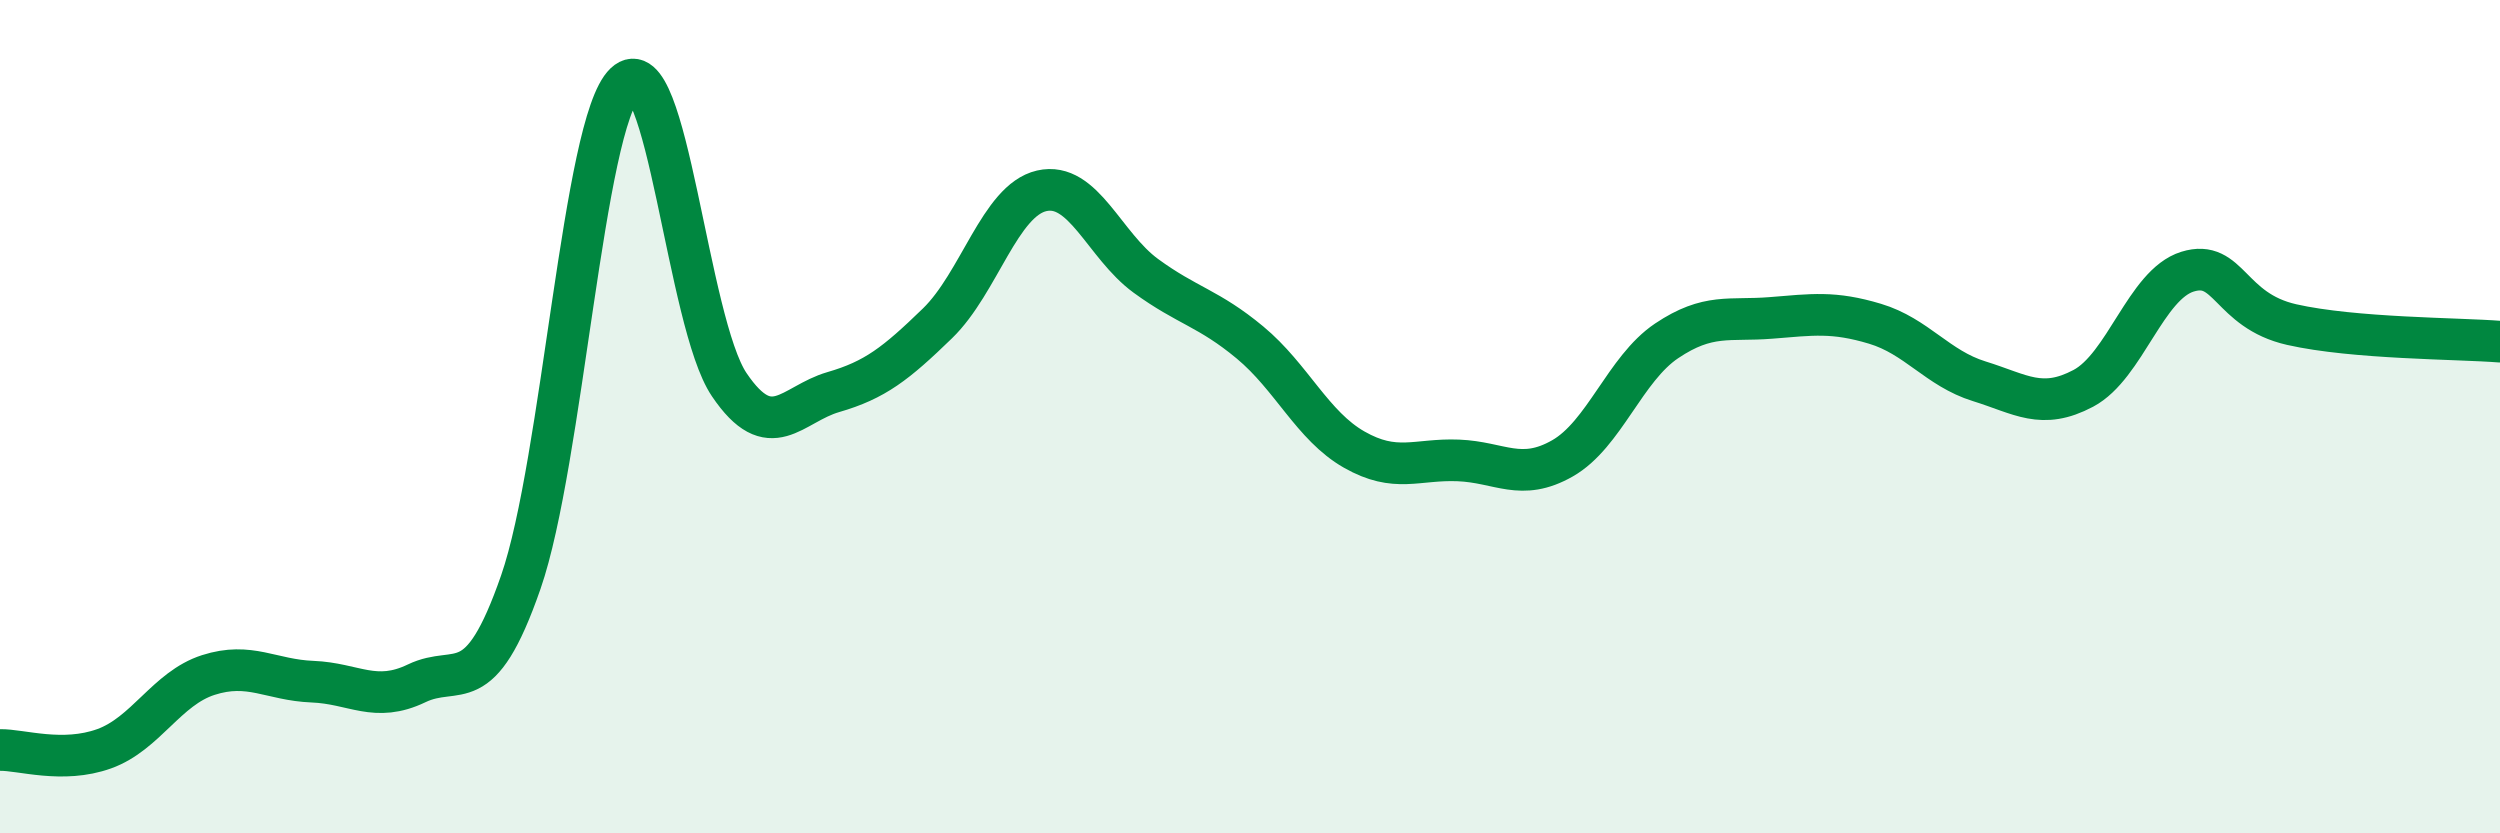
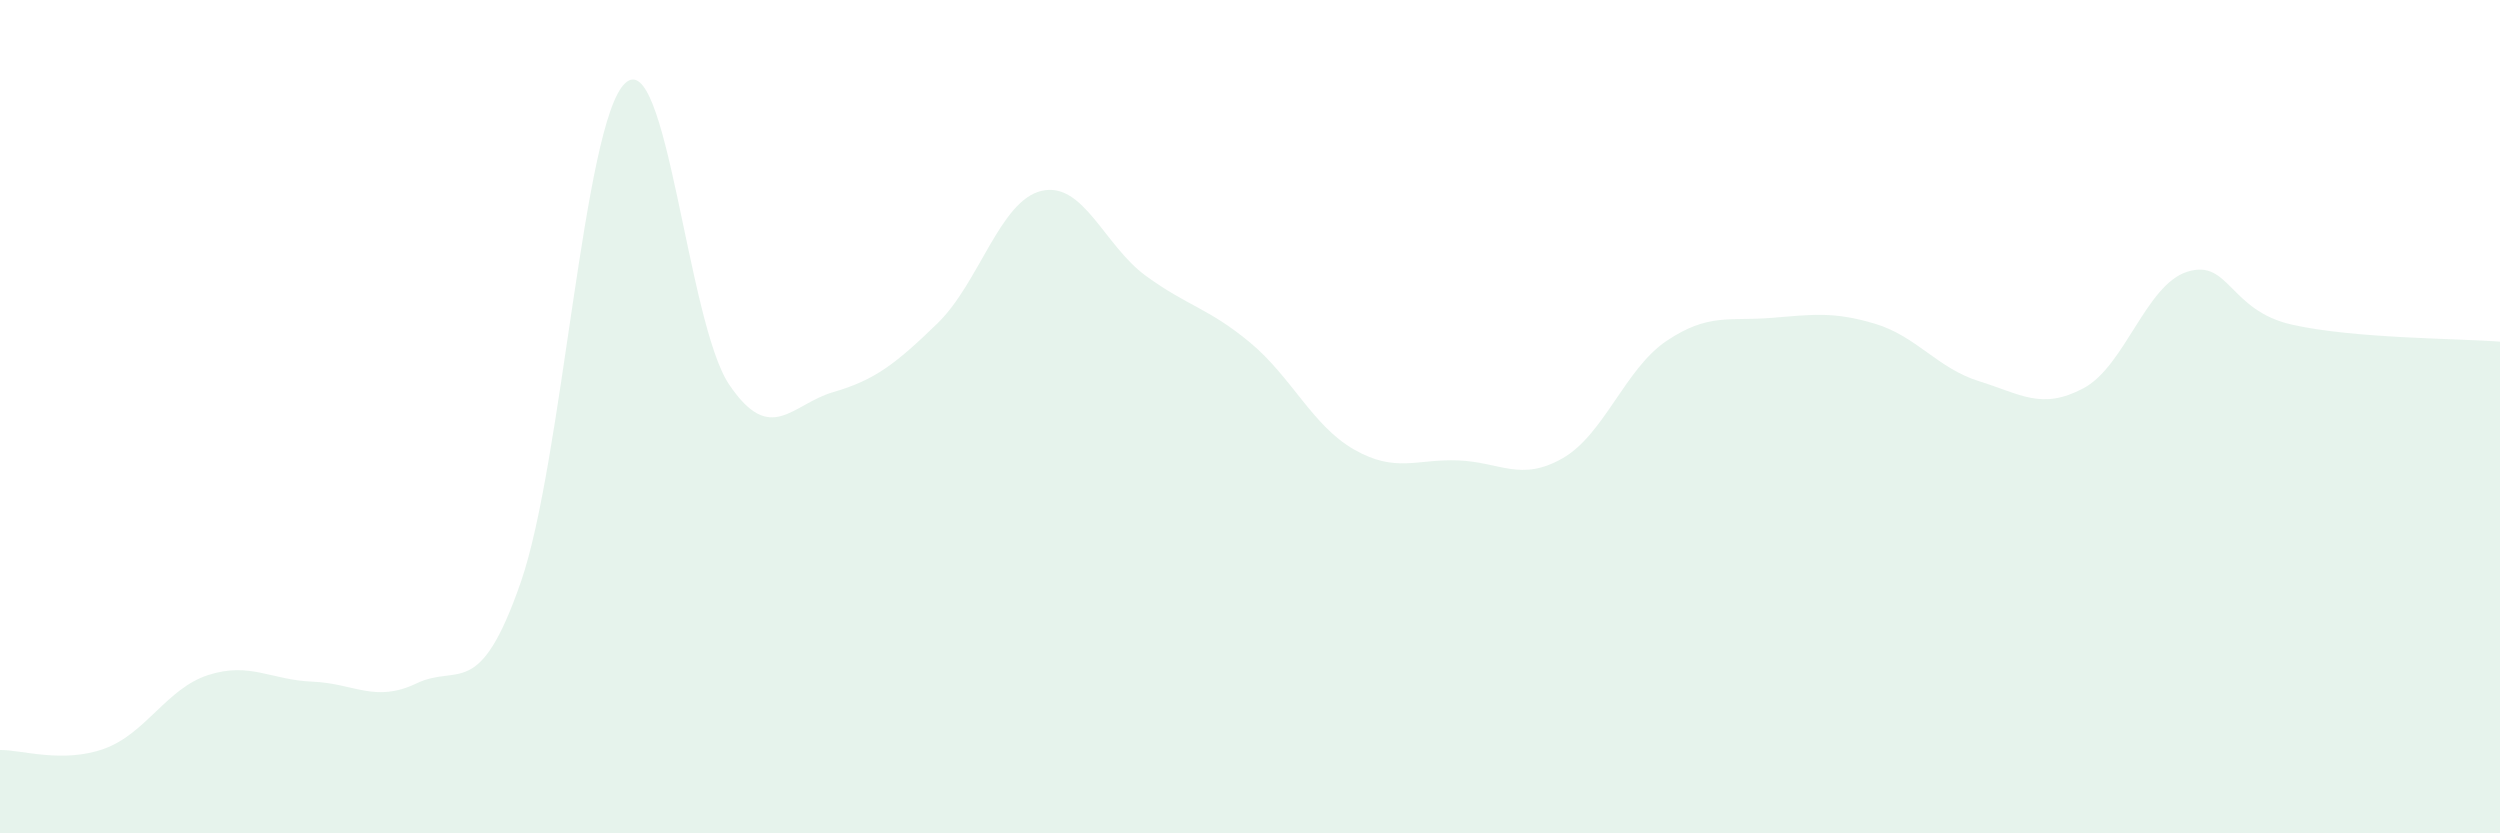
<svg xmlns="http://www.w3.org/2000/svg" width="60" height="20" viewBox="0 0 60 20">
  <path d="M 0,18 C 0.5,17.99 1.5,18.33 2.5,17.97 C 3.5,17.61 4,16.52 5,16.2 C 6,15.88 6.5,16.32 7.5,16.36 C 8.5,16.4 9,16.88 10,16.4 C 11,15.92 11.5,16.85 12.5,13.97 C 13.5,11.09 14,2.95 15,2 C 16,1.05 16.5,7.75 17.5,9.23 C 18.5,10.71 19,9.7 20,9.41 C 21,9.12 21.5,8.73 22.5,7.76 C 23.5,6.79 24,4.81 25,4.58 C 26,4.35 26.5,5.89 27.5,6.62 C 28.5,7.35 29,7.39 30,8.22 C 31,9.05 31.5,10.22 32.5,10.79 C 33.5,11.36 34,11.01 35,11.05 C 36,11.09 36.5,11.57 37.5,11 C 38.5,10.43 39,8.85 40,8.18 C 41,7.51 41.5,7.71 42.5,7.63 C 43.5,7.55 44,7.47 45,7.77 C 46,8.07 46.5,8.84 47.5,9.15 C 48.5,9.46 49,9.85 50,9.32 C 51,8.79 51.5,6.83 52.5,6.52 C 53.5,6.21 53.5,7.45 55,7.79 C 56.5,8.13 59,8.12 60,8.2L60 20L0 20Z" fill="#008740" opacity="0.1" stroke-linecap="round" stroke-linejoin="round" />
-   <path d="M 0,18 C 0.5,17.99 1.5,18.33 2.5,17.97 C 3.5,17.61 4,16.52 5,16.2 C 6,15.88 6.5,16.32 7.5,16.36 C 8.5,16.4 9,16.88 10,16.4 C 11,15.92 11.5,16.85 12.5,13.97 C 13.5,11.09 14,2.95 15,2 C 16,1.05 16.5,7.75 17.5,9.23 C 18.5,10.71 19,9.7 20,9.41 C 21,9.12 21.5,8.73 22.5,7.76 C 23.5,6.79 24,4.81 25,4.58 C 26,4.35 26.5,5.89 27.5,6.62 C 28.5,7.35 29,7.39 30,8.22 C 31,9.05 31.5,10.22 32.5,10.79 C 33.5,11.36 34,11.01 35,11.05 C 36,11.09 36.5,11.57 37.5,11 C 38.5,10.43 39,8.85 40,8.18 C 41,7.51 41.5,7.71 42.5,7.63 C 43.5,7.55 44,7.47 45,7.77 C 46,8.07 46.5,8.84 47.5,9.15 C 48.5,9.46 49,9.85 50,9.32 C 51,8.79 51.5,6.83 52.5,6.52 C 53.5,6.21 53.5,7.45 55,7.79 C 56.5,8.13 59,8.12 60,8.2" stroke="#008740" stroke-width="1" fill="none" stroke-linecap="round" stroke-linejoin="round" />
</svg>